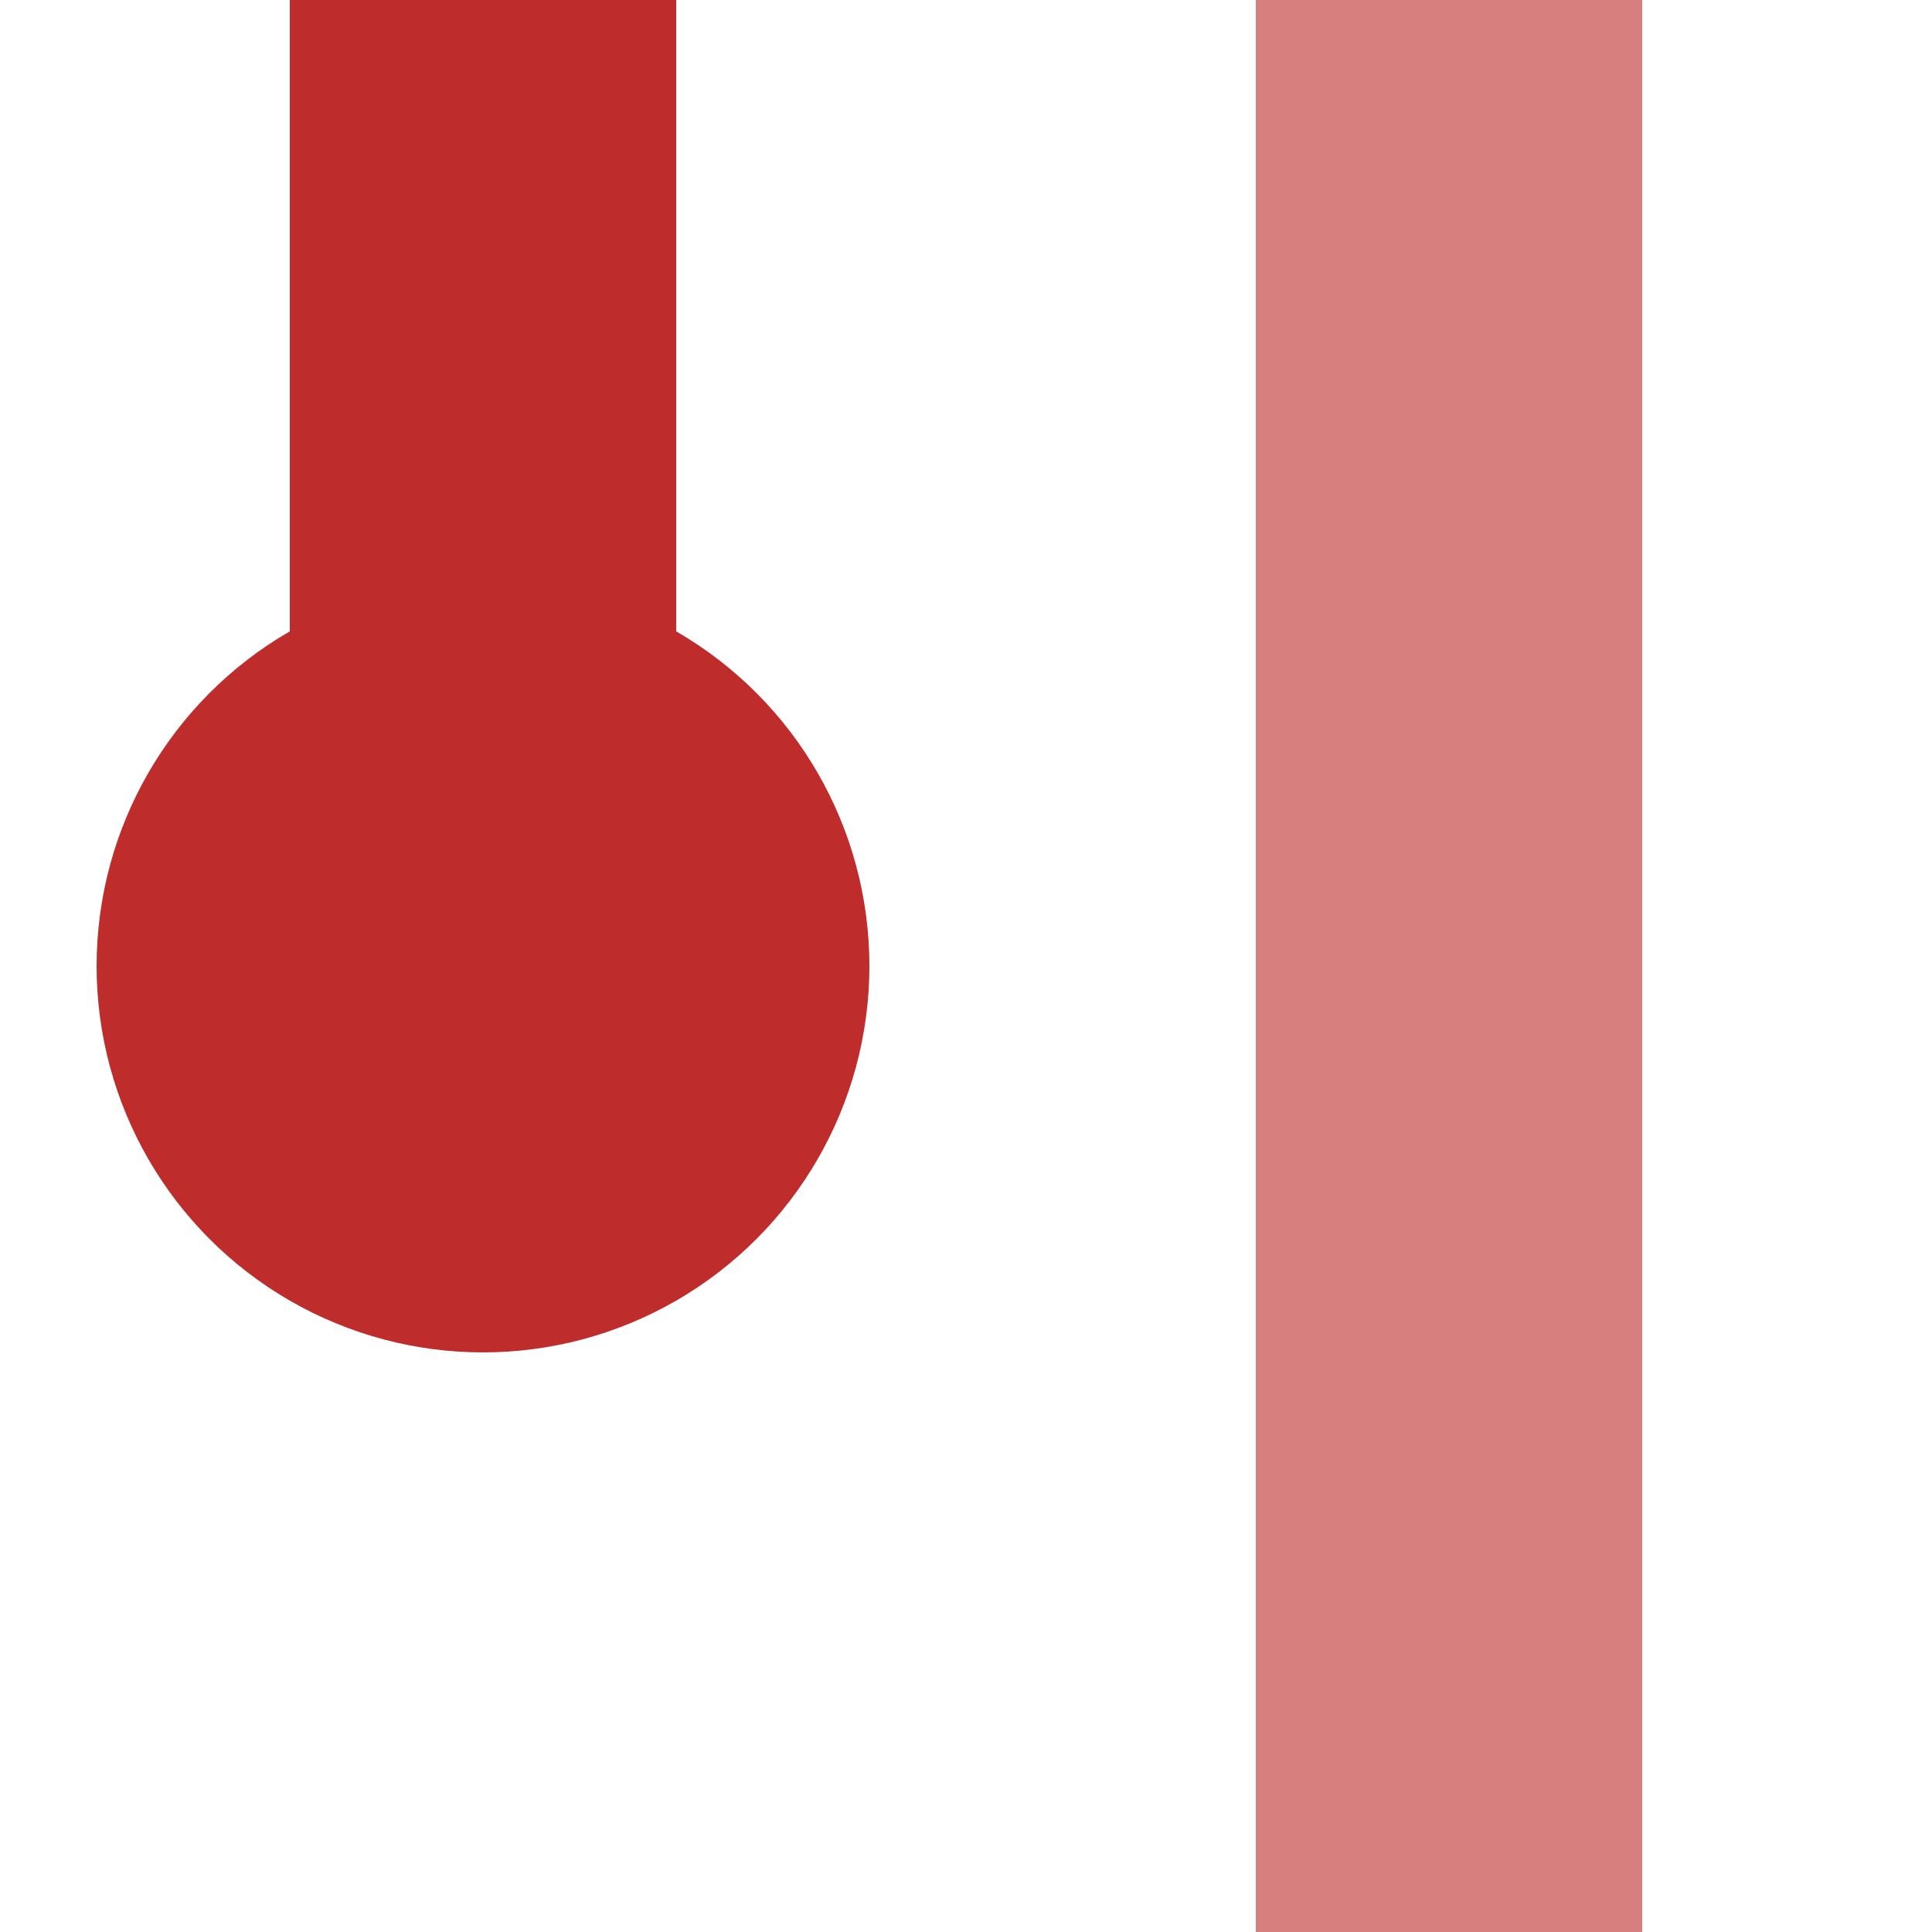
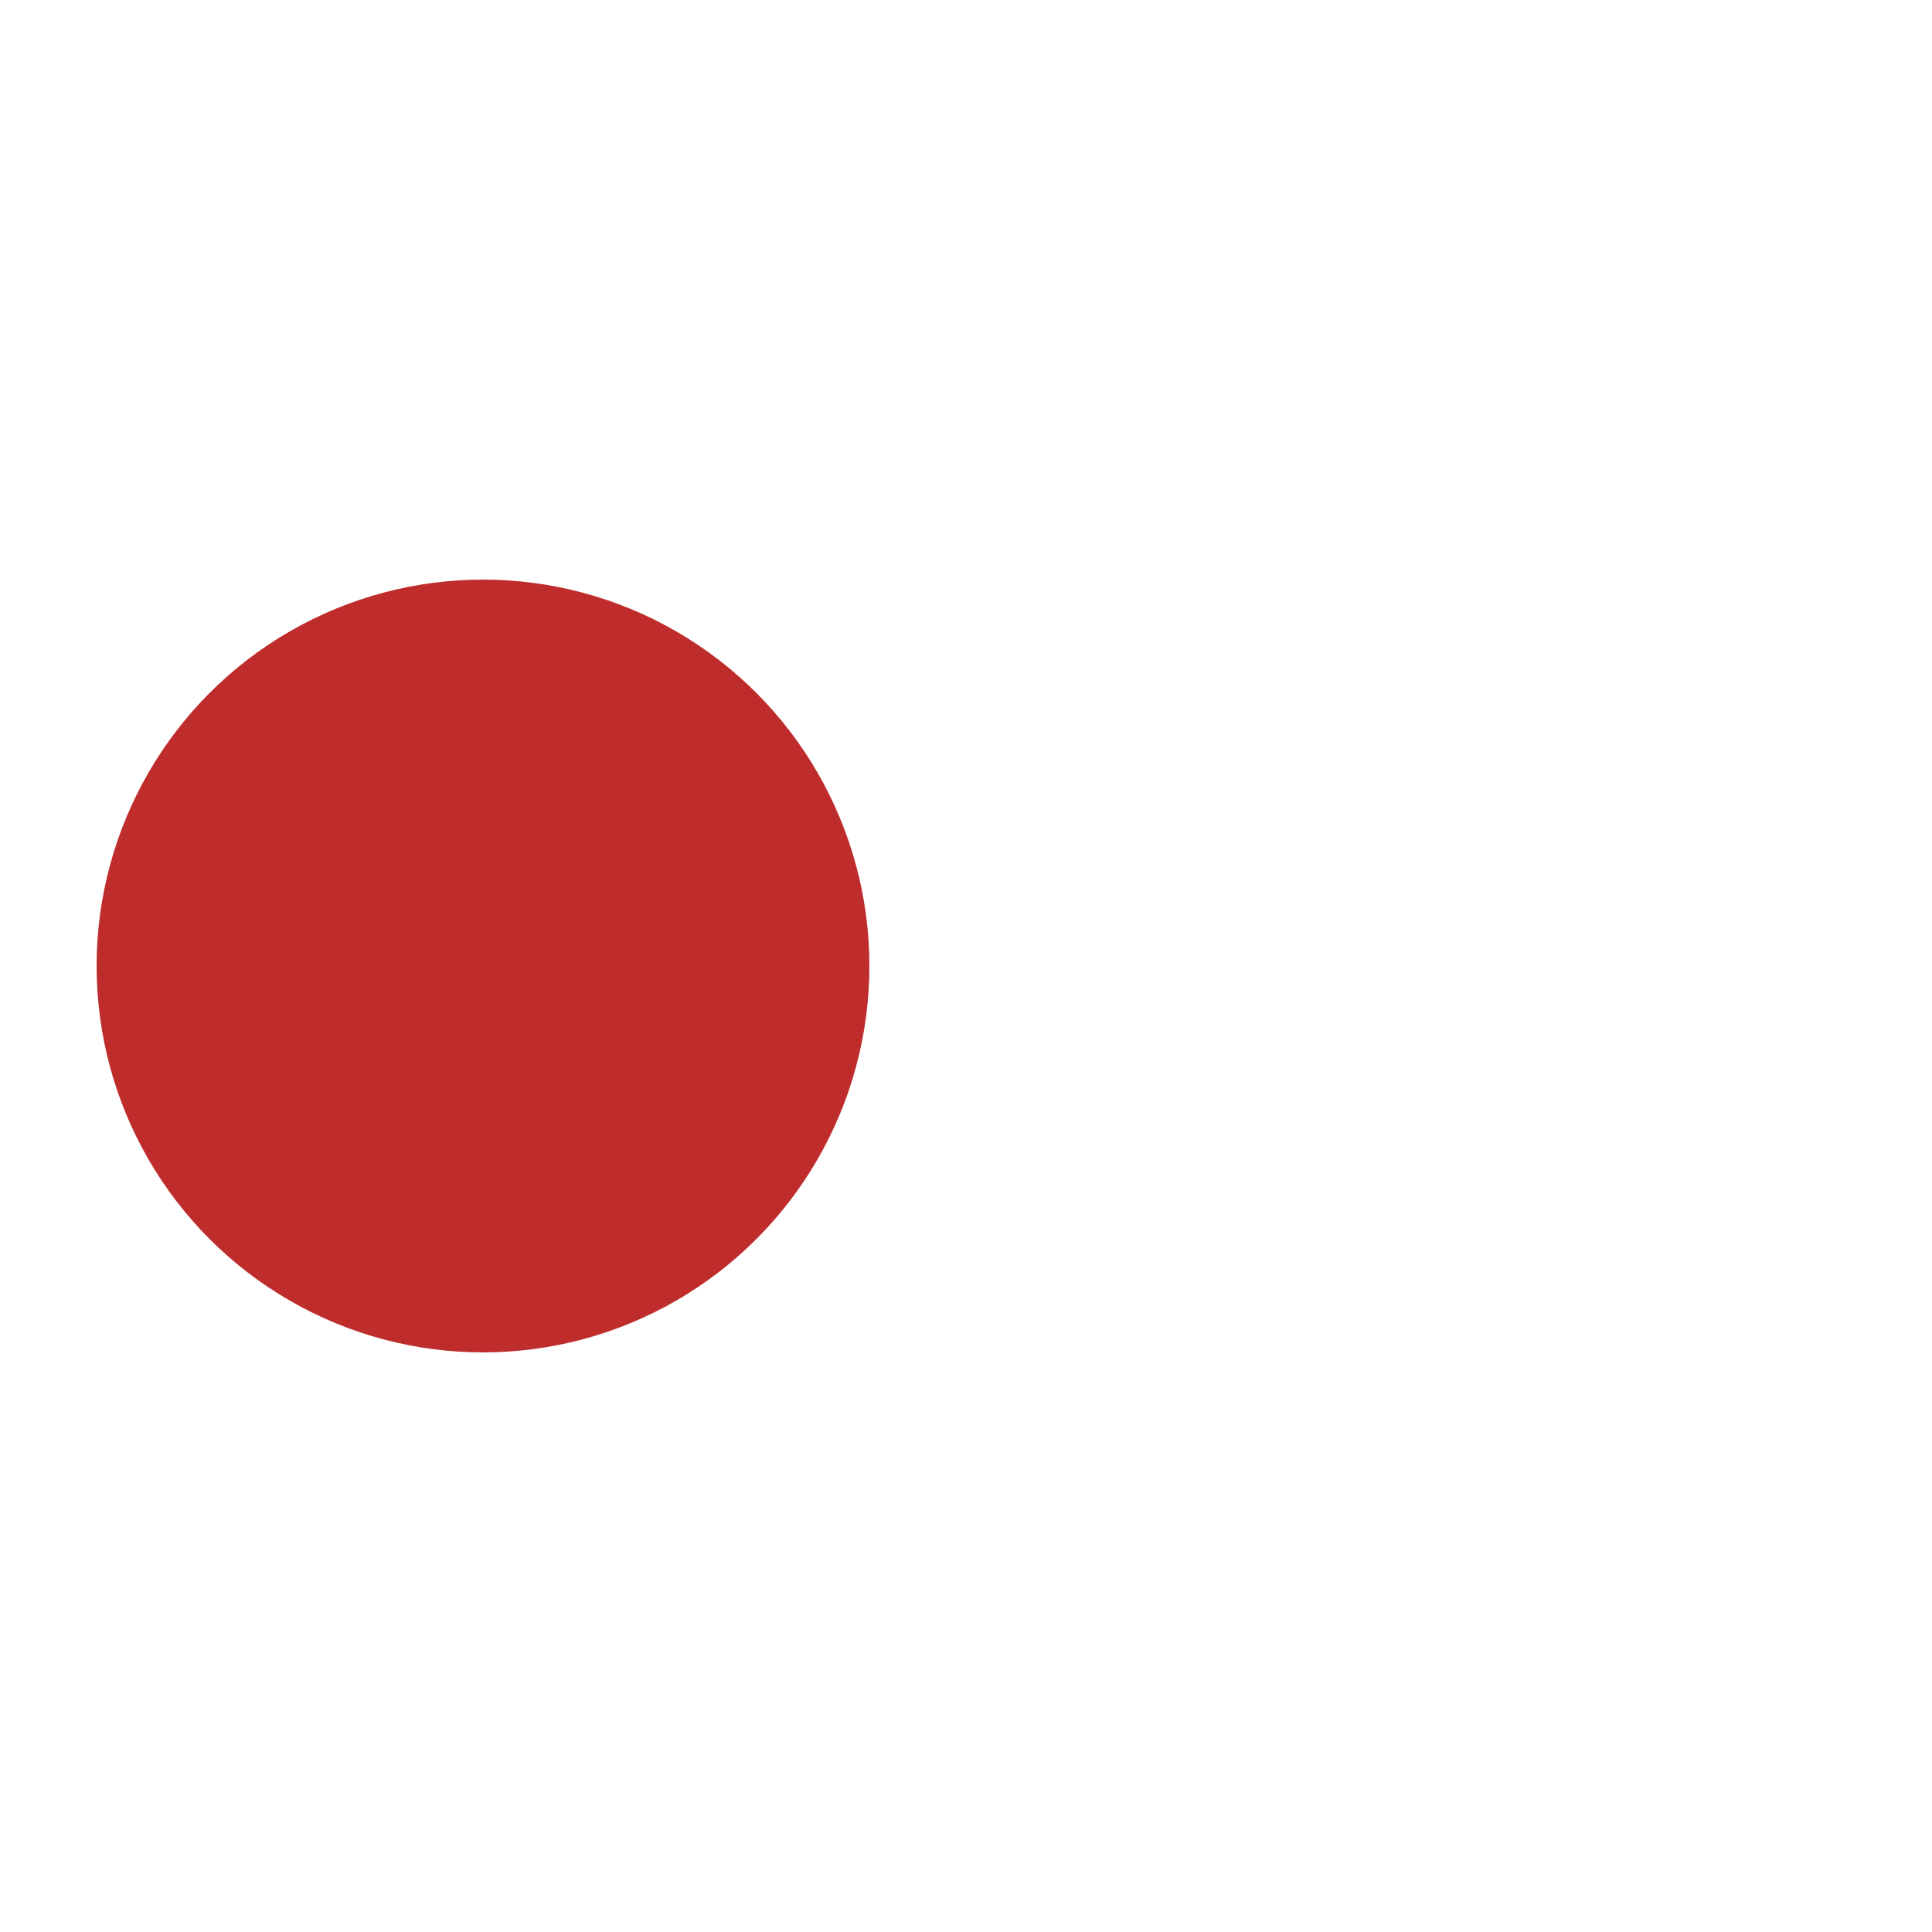
<svg xmlns="http://www.w3.org/2000/svg" width="500" height="500">
  <title>vKHSTe-xSTR</title>
  <g style="stroke:#d77f7e; stroke-width:100; fill:none;">
-     <path d="M 375,0 V500" />
-   </g>
+     </g>
  <g style="stroke:#be2d2c; stroke-width:100; fill:none;">
-     <path d="M 125,0 V175" />
-   </g>
+     </g>
  <g style="fill:#be2d2c; stroke:none;">
    <circle cx="125" cy="250" r="100" />
  </g>
</svg>